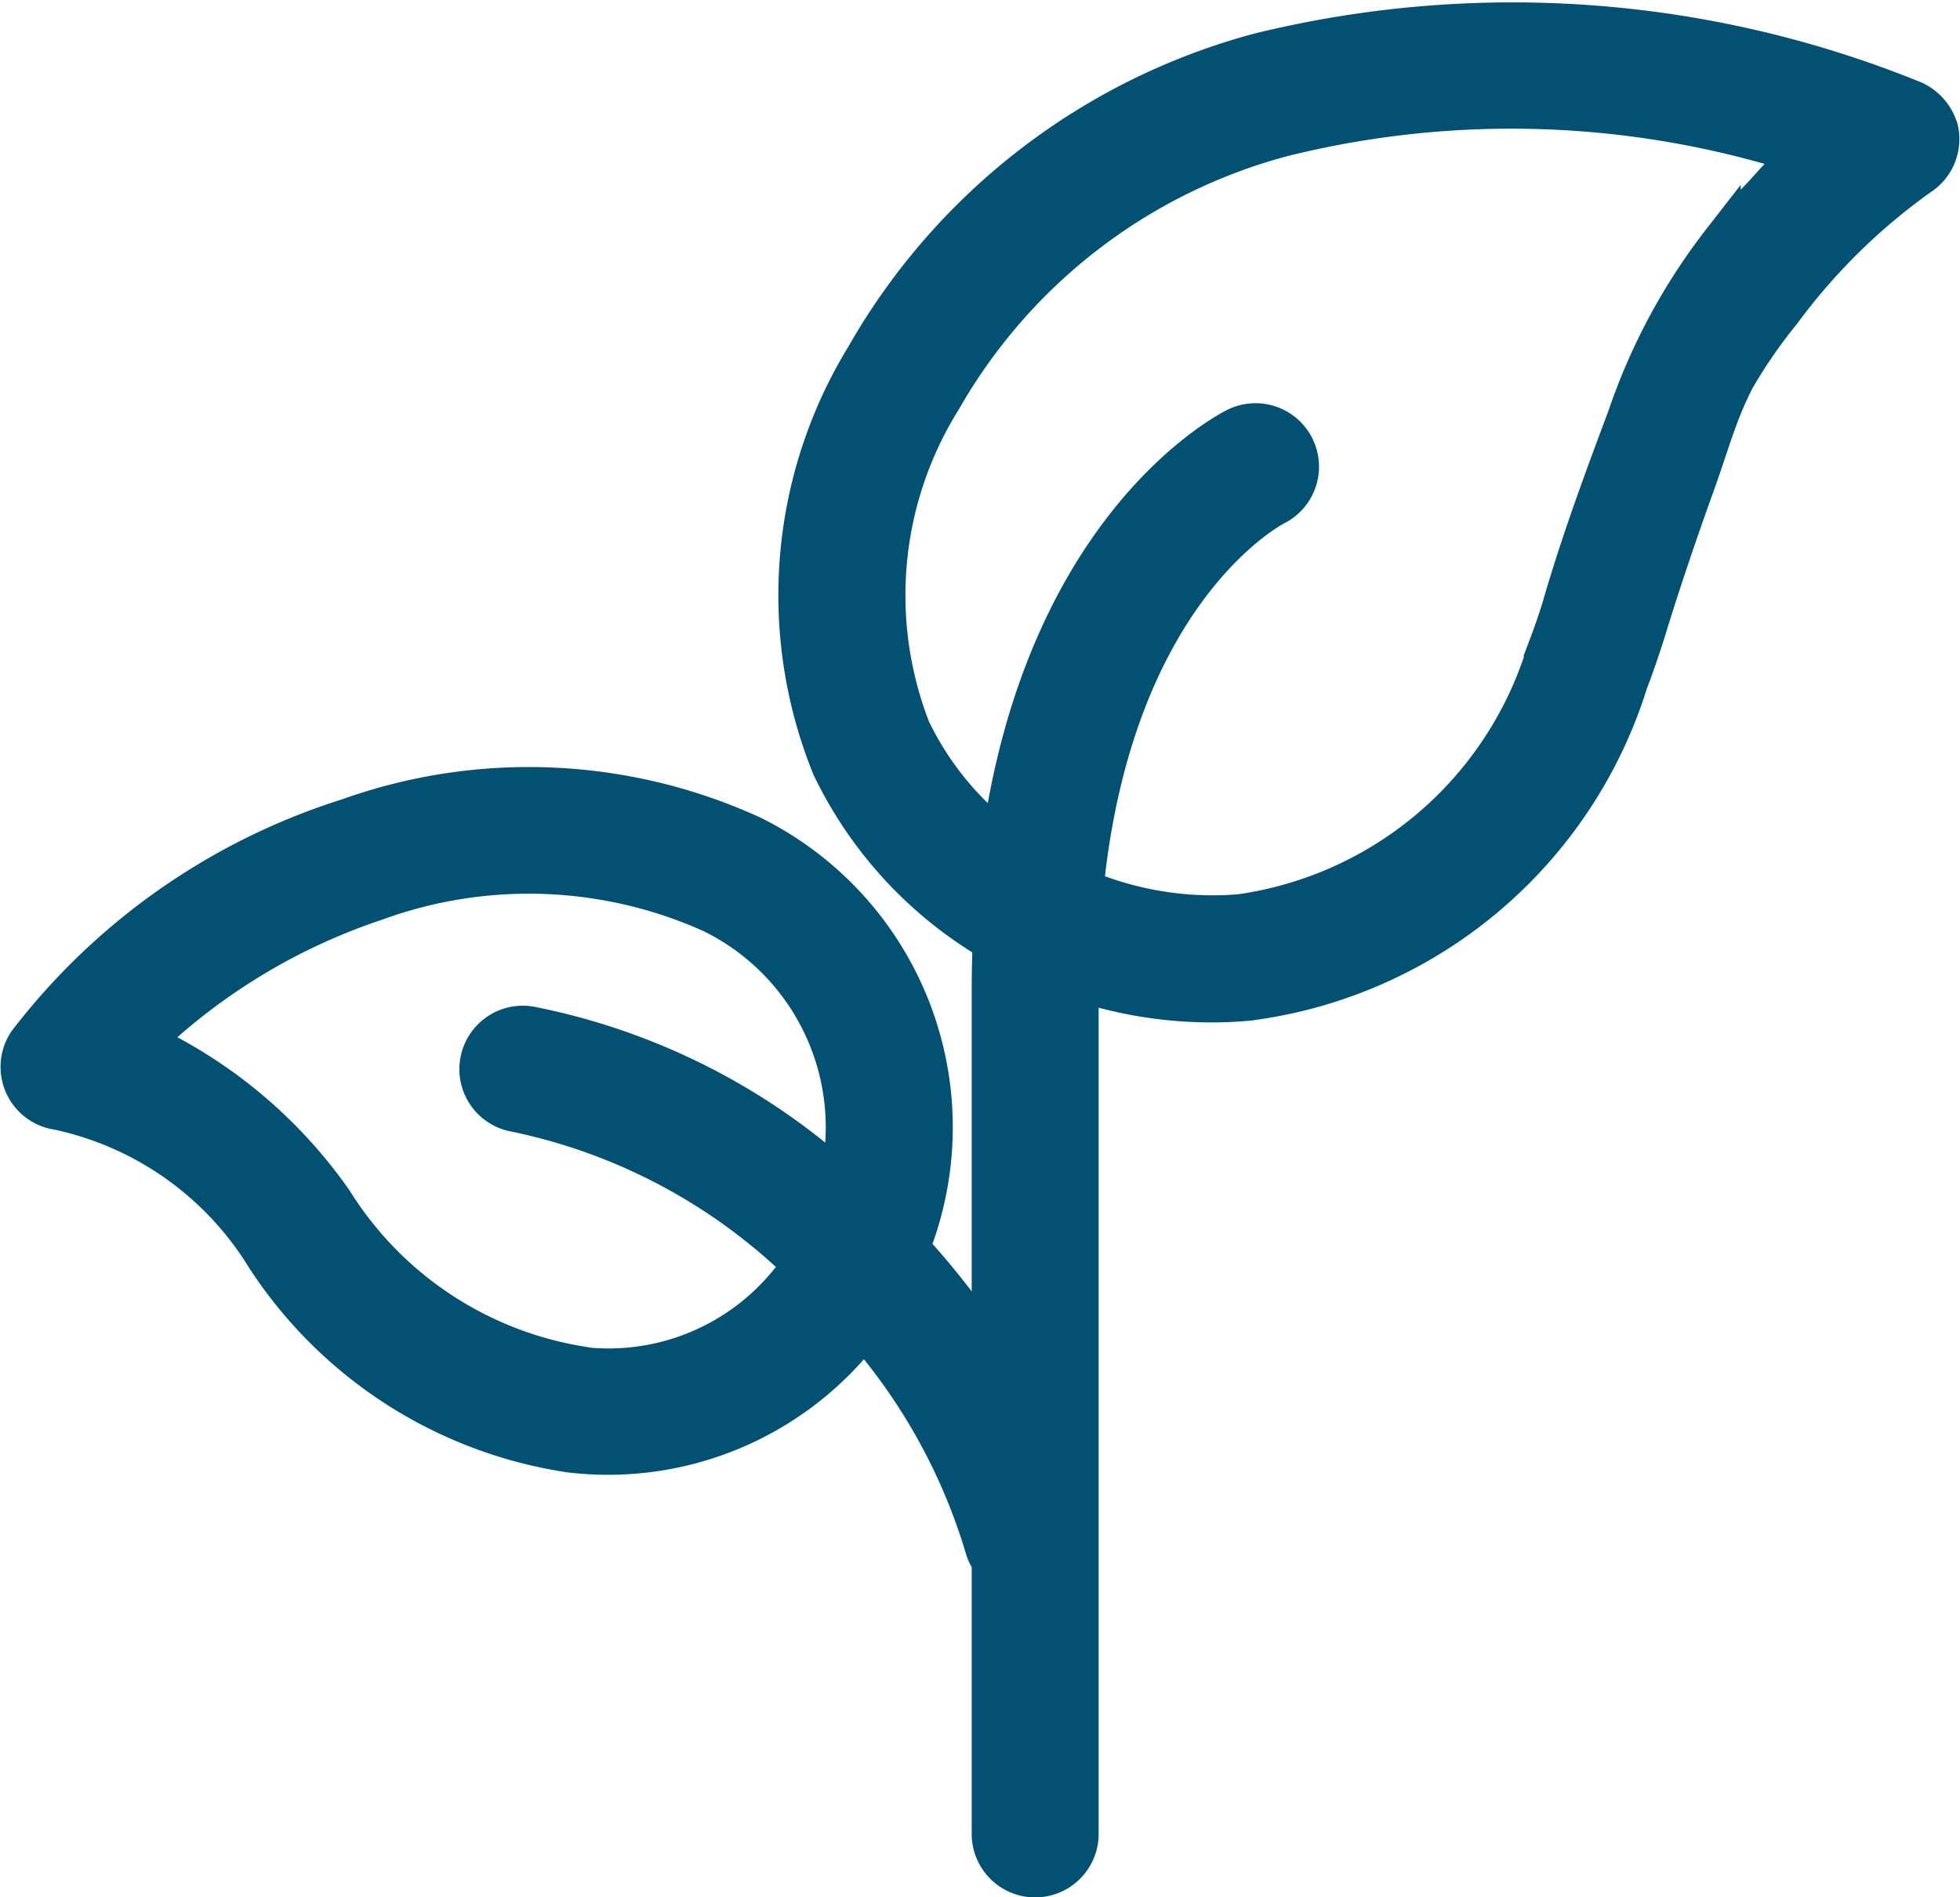
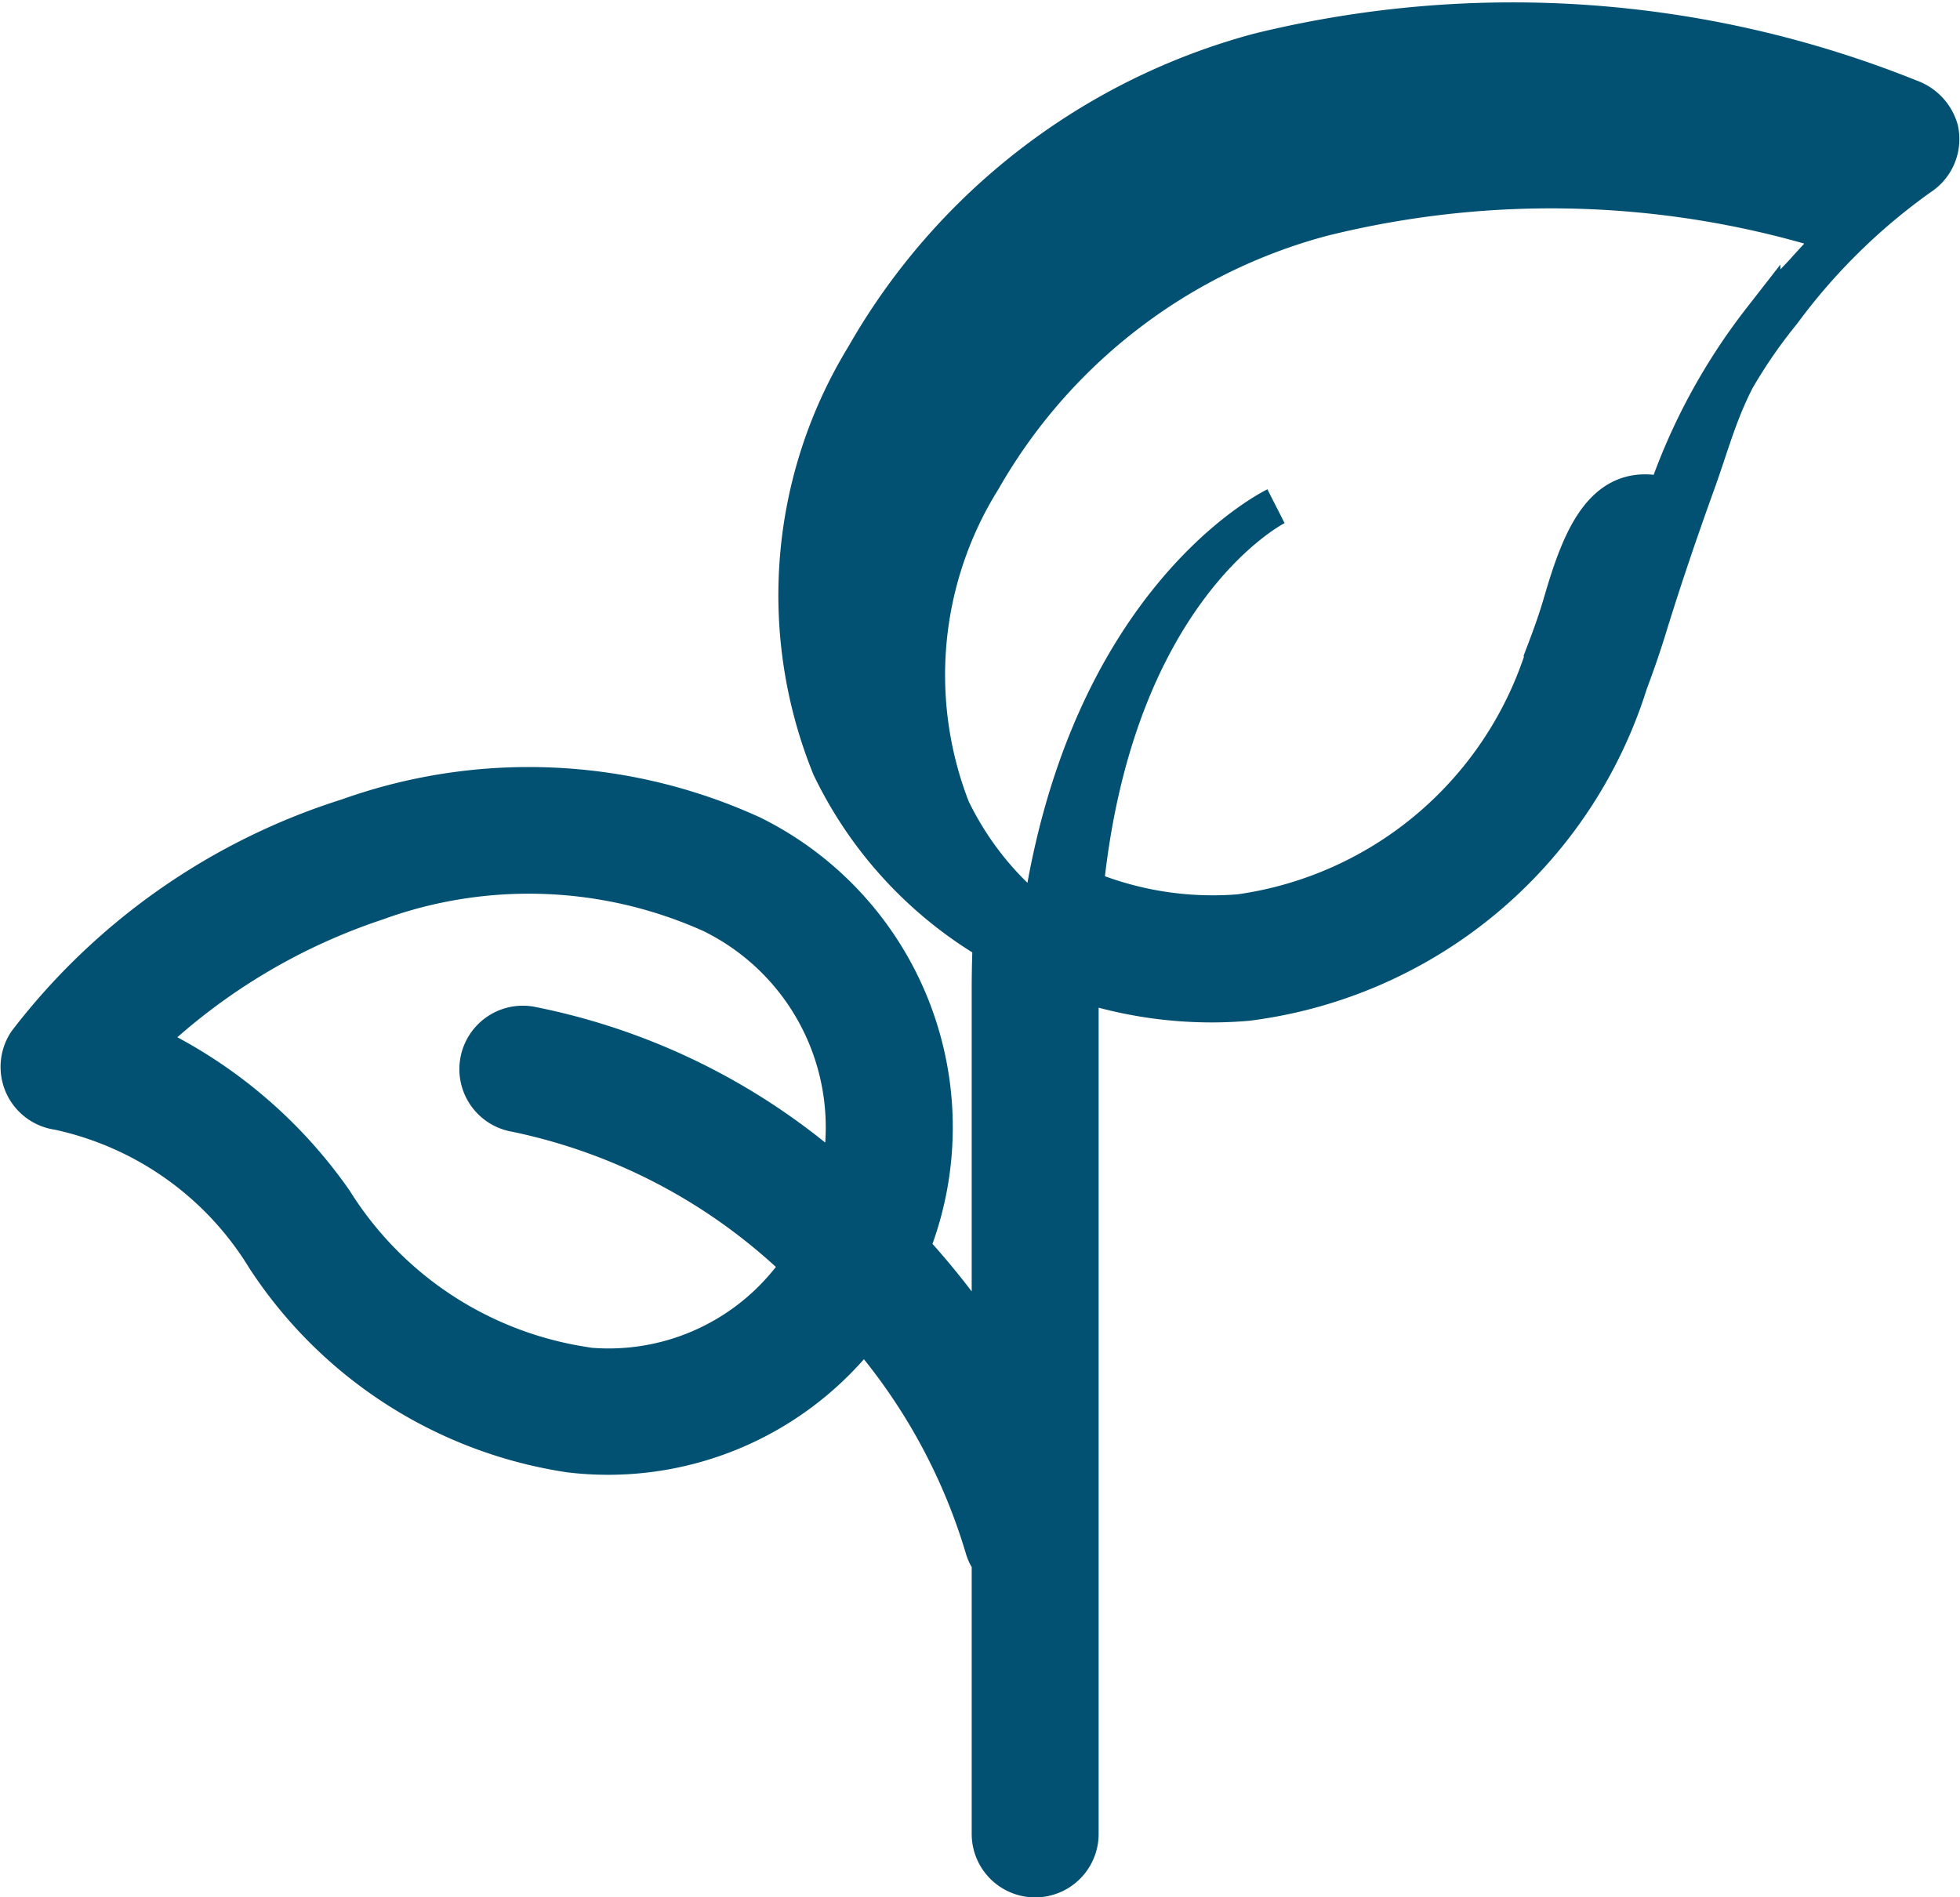
<svg xmlns="http://www.w3.org/2000/svg" width="25.847" height="25.025" viewBox="0 0 25.847 25.025">
  <g id="Group_76626" data-name="Group 76626" transform="translate(39.257 0.271)">
-     <path id="Path_1004" data-name="Path 1004" d="M107.87,117.073c-.07.24-.146.447-.219.639a4.931,4.931,0,0,1-4.033,3.454,4.391,4.391,0,0,1-2.047-.324c.389-3.887,2.419-4.988,2.522-5.042a.587.587,0,0,0-.523-1.051c-.116.057-2.505,1.285-3.1,5.449a4.1,4.1,0,0,1-1.18-1.46,4.87,4.87,0,0,1,.409-4.345,7.341,7.341,0,0,1,4.485-3.454,12.484,12.484,0,0,1,6.864.238c-.075-.023-.488.459-.551.524q-.274.283-.523.588a7.96,7.96,0,0,0-1.257,2.331C108.413,115.431,108.112,116.244,107.87,117.073Zm2.291-2.952a6.716,6.716,0,0,1,.609-.882,8.051,8.051,0,0,1,1.822-1.791.588.588,0,0,0,.252-.618.617.617,0,0,0-.388-.412,14.042,14.042,0,0,0-8.587-.61,8.522,8.522,0,0,0-5.2,4.018,6.033,6.033,0,0,0-.444,5.412,5.385,5.385,0,0,0,2.121,2.308c-.008.2-.013.414-.013.631v4.767a10.315,10.315,0,0,0-1.055-1.362,4.305,4.305,0,0,0-2.091-5.452,7.081,7.081,0,0,0-5.326-.229,8.582,8.582,0,0,0-4.236,2.967.587.587,0,0,0,.408.907,4.243,4.243,0,0,1,2.733,1.936,5.827,5.827,0,0,0,4.015,2.582,4.246,4.246,0,0,0,3.779-1.51c.034-.041.066-.084.1-.125a7.755,7.755,0,0,1,1.583,2.873.584.584,0,0,0,.09.187v3.592a.587.587,0,1,0,1.174,0V122.178c0-.034,0-.067,0-.1a5.594,5.594,0,0,0,1.737.279q.238,0,.477-.021a6.072,6.072,0,0,0,5.028-4.209c.08-.213.161-.442.241-.7.2-.653.421-1.3.652-1.941.145-.4.26-.818.442-1.207Q110.12,114.2,110.161,114.121Zm-15.24,13.006a4.738,4.738,0,0,1-3.249-2.163,6.278,6.278,0,0,0-2.5-2.1,8.091,8.091,0,0,1,3.065-1.852,5.876,5.876,0,0,1,4.411.162,3.133,3.133,0,0,1,1.685,3.5,8.6,8.6,0,0,0-4.075-2.03.587.587,0,1,0-.188,1.159,7.615,7.615,0,0,1,3.764,2c-.055.079-.112.156-.175.231a3.052,3.052,0,0,1-2.74,1.1Z" transform="translate(-126.526 -109.393)" fill="#025072" stroke="#025072" stroke-width="0.5" />
+     <path id="Path_1004" data-name="Path 1004" d="M107.87,117.073c-.07.24-.146.447-.219.639a4.931,4.931,0,0,1-4.033,3.454,4.391,4.391,0,0,1-2.047-.324c.389-3.887,2.419-4.988,2.522-5.042c-.116.057-2.505,1.285-3.1,5.449a4.1,4.1,0,0,1-1.18-1.46,4.87,4.87,0,0,1,.409-4.345,7.341,7.341,0,0,1,4.485-3.454,12.484,12.484,0,0,1,6.864.238c-.075-.023-.488.459-.551.524q-.274.283-.523.588a7.96,7.96,0,0,0-1.257,2.331C108.413,115.431,108.112,116.244,107.87,117.073Zm2.291-2.952a6.716,6.716,0,0,1,.609-.882,8.051,8.051,0,0,1,1.822-1.791.588.588,0,0,0,.252-.618.617.617,0,0,0-.388-.412,14.042,14.042,0,0,0-8.587-.61,8.522,8.522,0,0,0-5.2,4.018,6.033,6.033,0,0,0-.444,5.412,5.385,5.385,0,0,0,2.121,2.308c-.008.2-.013.414-.013.631v4.767a10.315,10.315,0,0,0-1.055-1.362,4.305,4.305,0,0,0-2.091-5.452,7.081,7.081,0,0,0-5.326-.229,8.582,8.582,0,0,0-4.236,2.967.587.587,0,0,0,.408.907,4.243,4.243,0,0,1,2.733,1.936,5.827,5.827,0,0,0,4.015,2.582,4.246,4.246,0,0,0,3.779-1.51c.034-.041.066-.084.1-.125a7.755,7.755,0,0,1,1.583,2.873.584.584,0,0,0,.09.187v3.592a.587.587,0,1,0,1.174,0V122.178c0-.034,0-.067,0-.1a5.594,5.594,0,0,0,1.737.279q.238,0,.477-.021a6.072,6.072,0,0,0,5.028-4.209c.08-.213.161-.442.241-.7.2-.653.421-1.3.652-1.941.145-.4.26-.818.442-1.207Q110.12,114.2,110.161,114.121Zm-15.24,13.006a4.738,4.738,0,0,1-3.249-2.163,6.278,6.278,0,0,0-2.5-2.1,8.091,8.091,0,0,1,3.065-1.852,5.876,5.876,0,0,1,4.411.162,3.133,3.133,0,0,1,1.685,3.5,8.6,8.6,0,0,0-4.075-2.03.587.587,0,1,0-.188,1.159,7.615,7.615,0,0,1,3.764,2c-.055.079-.112.156-.175.231a3.052,3.052,0,0,1-2.74,1.1Z" transform="translate(-126.526 -109.393)" fill="#025072" stroke="#025072" stroke-width="0.5" />
  </g>
</svg>